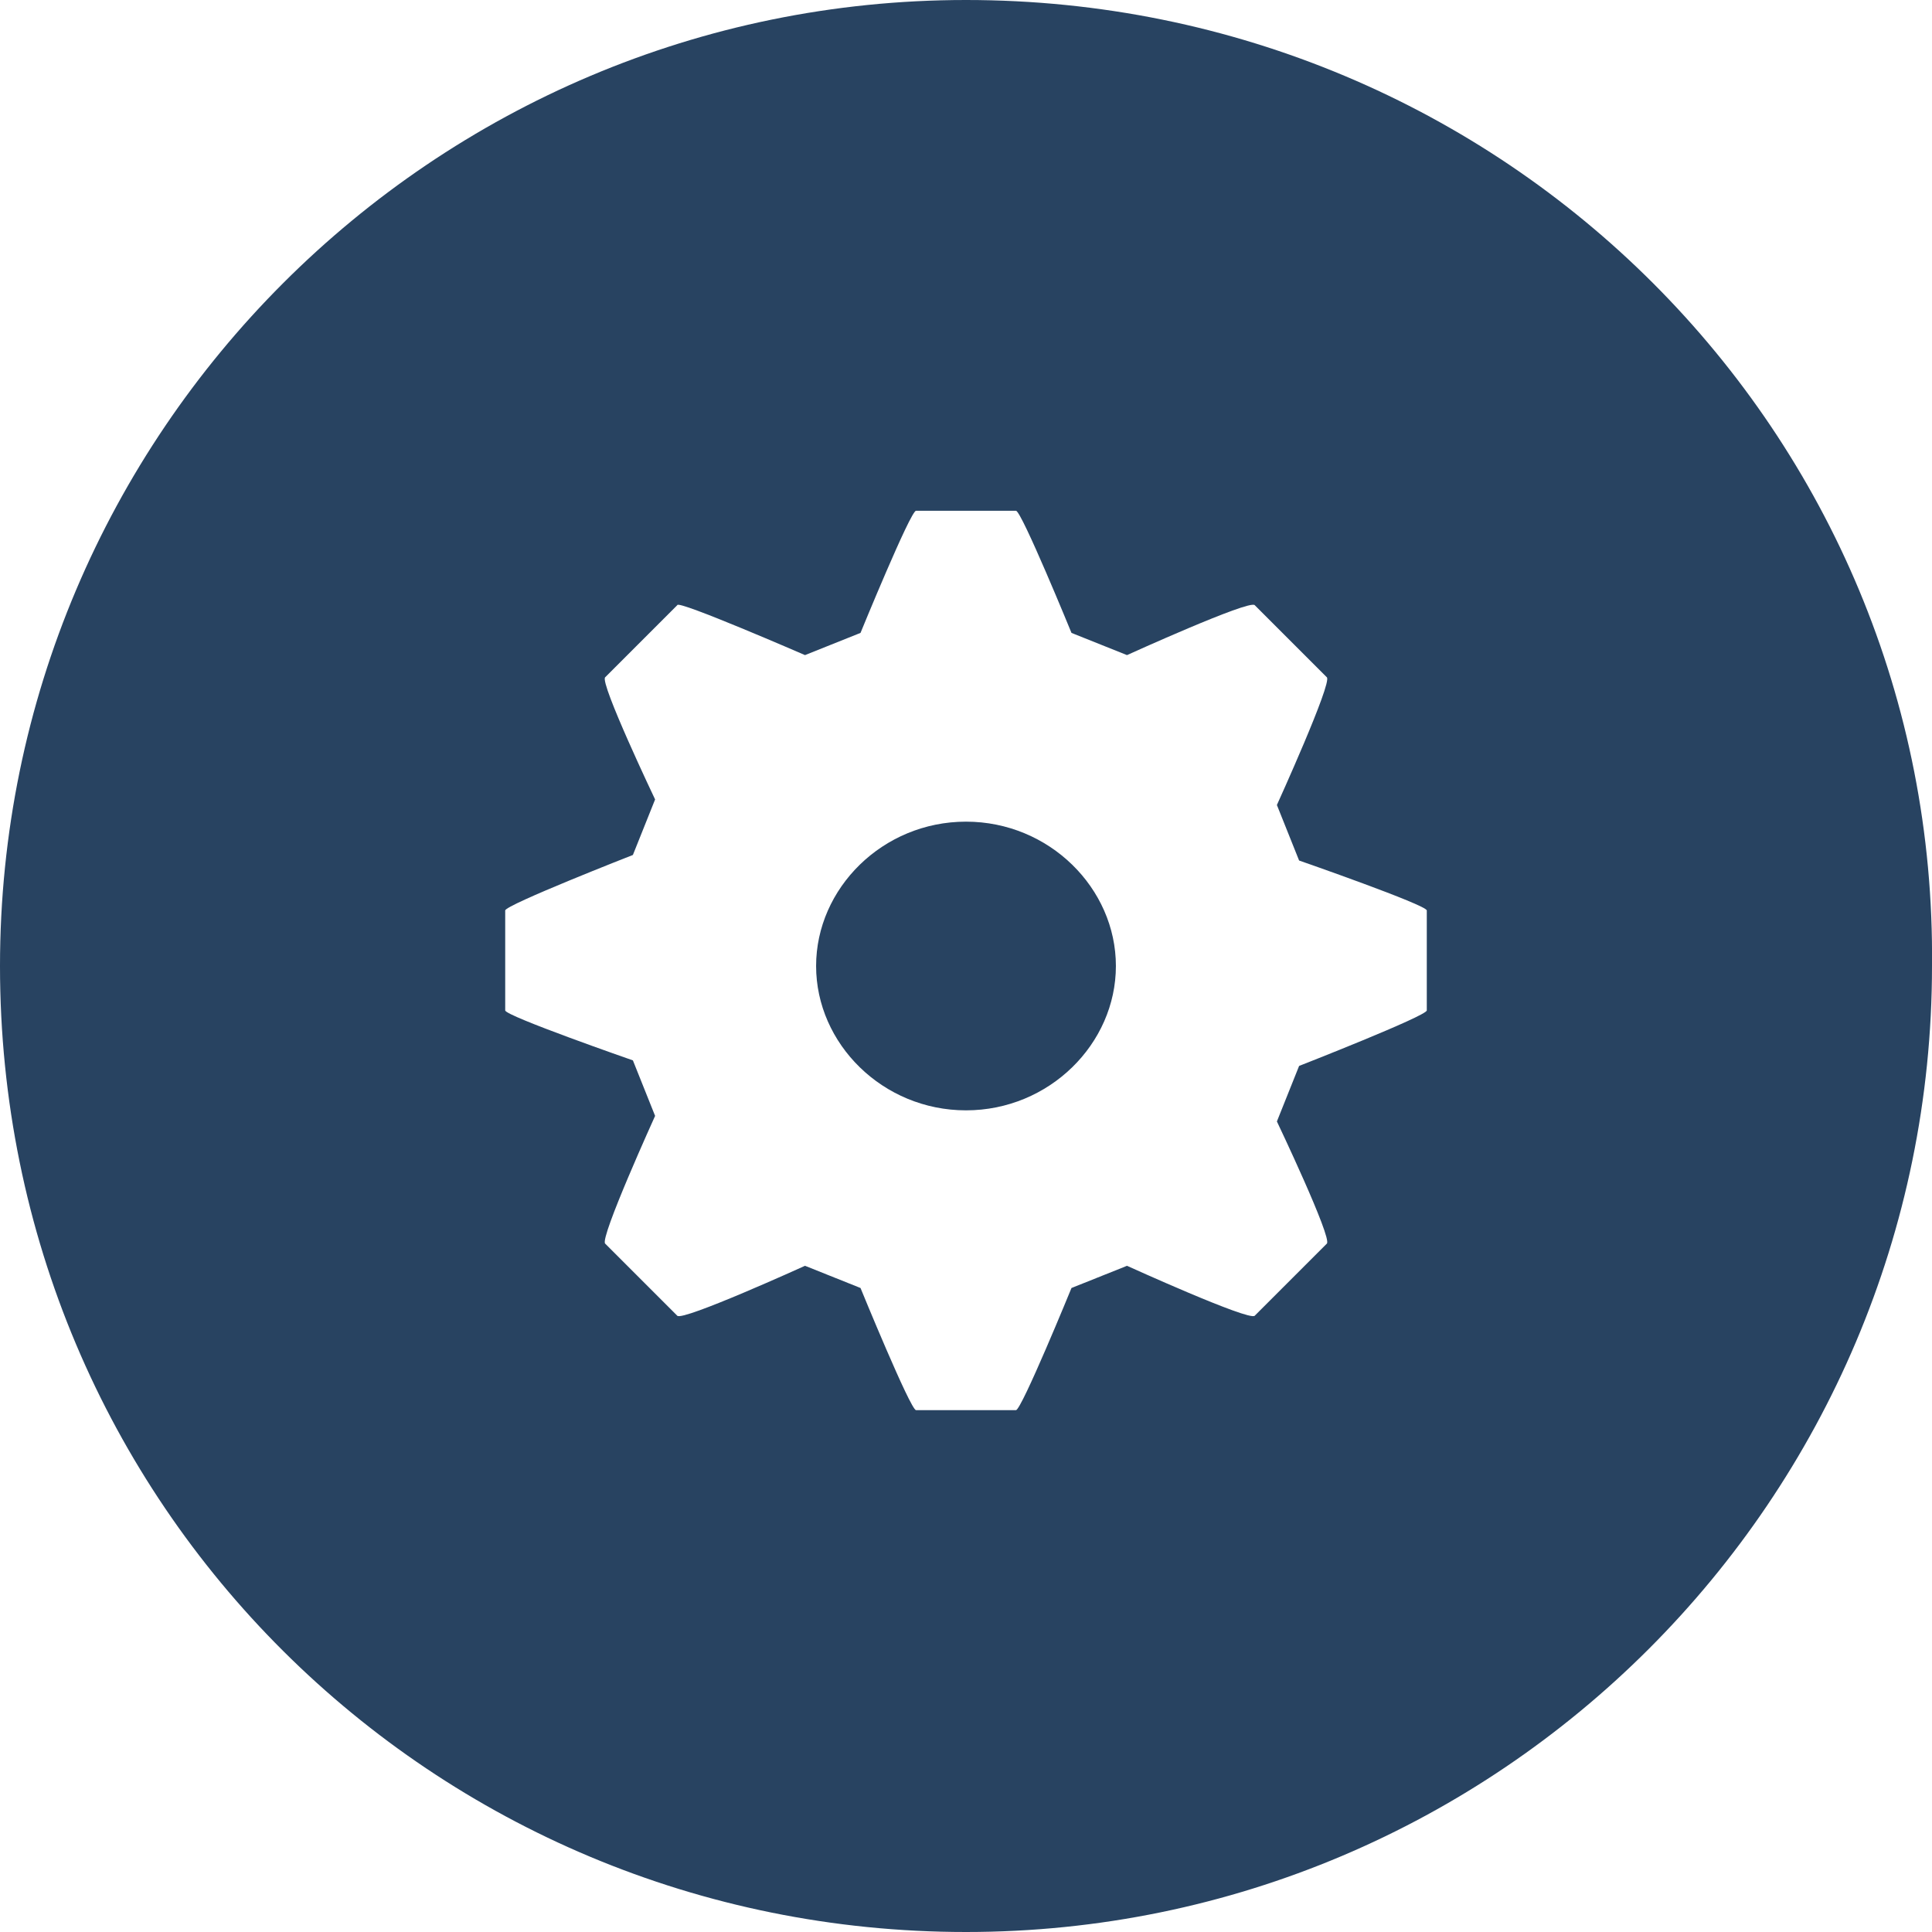
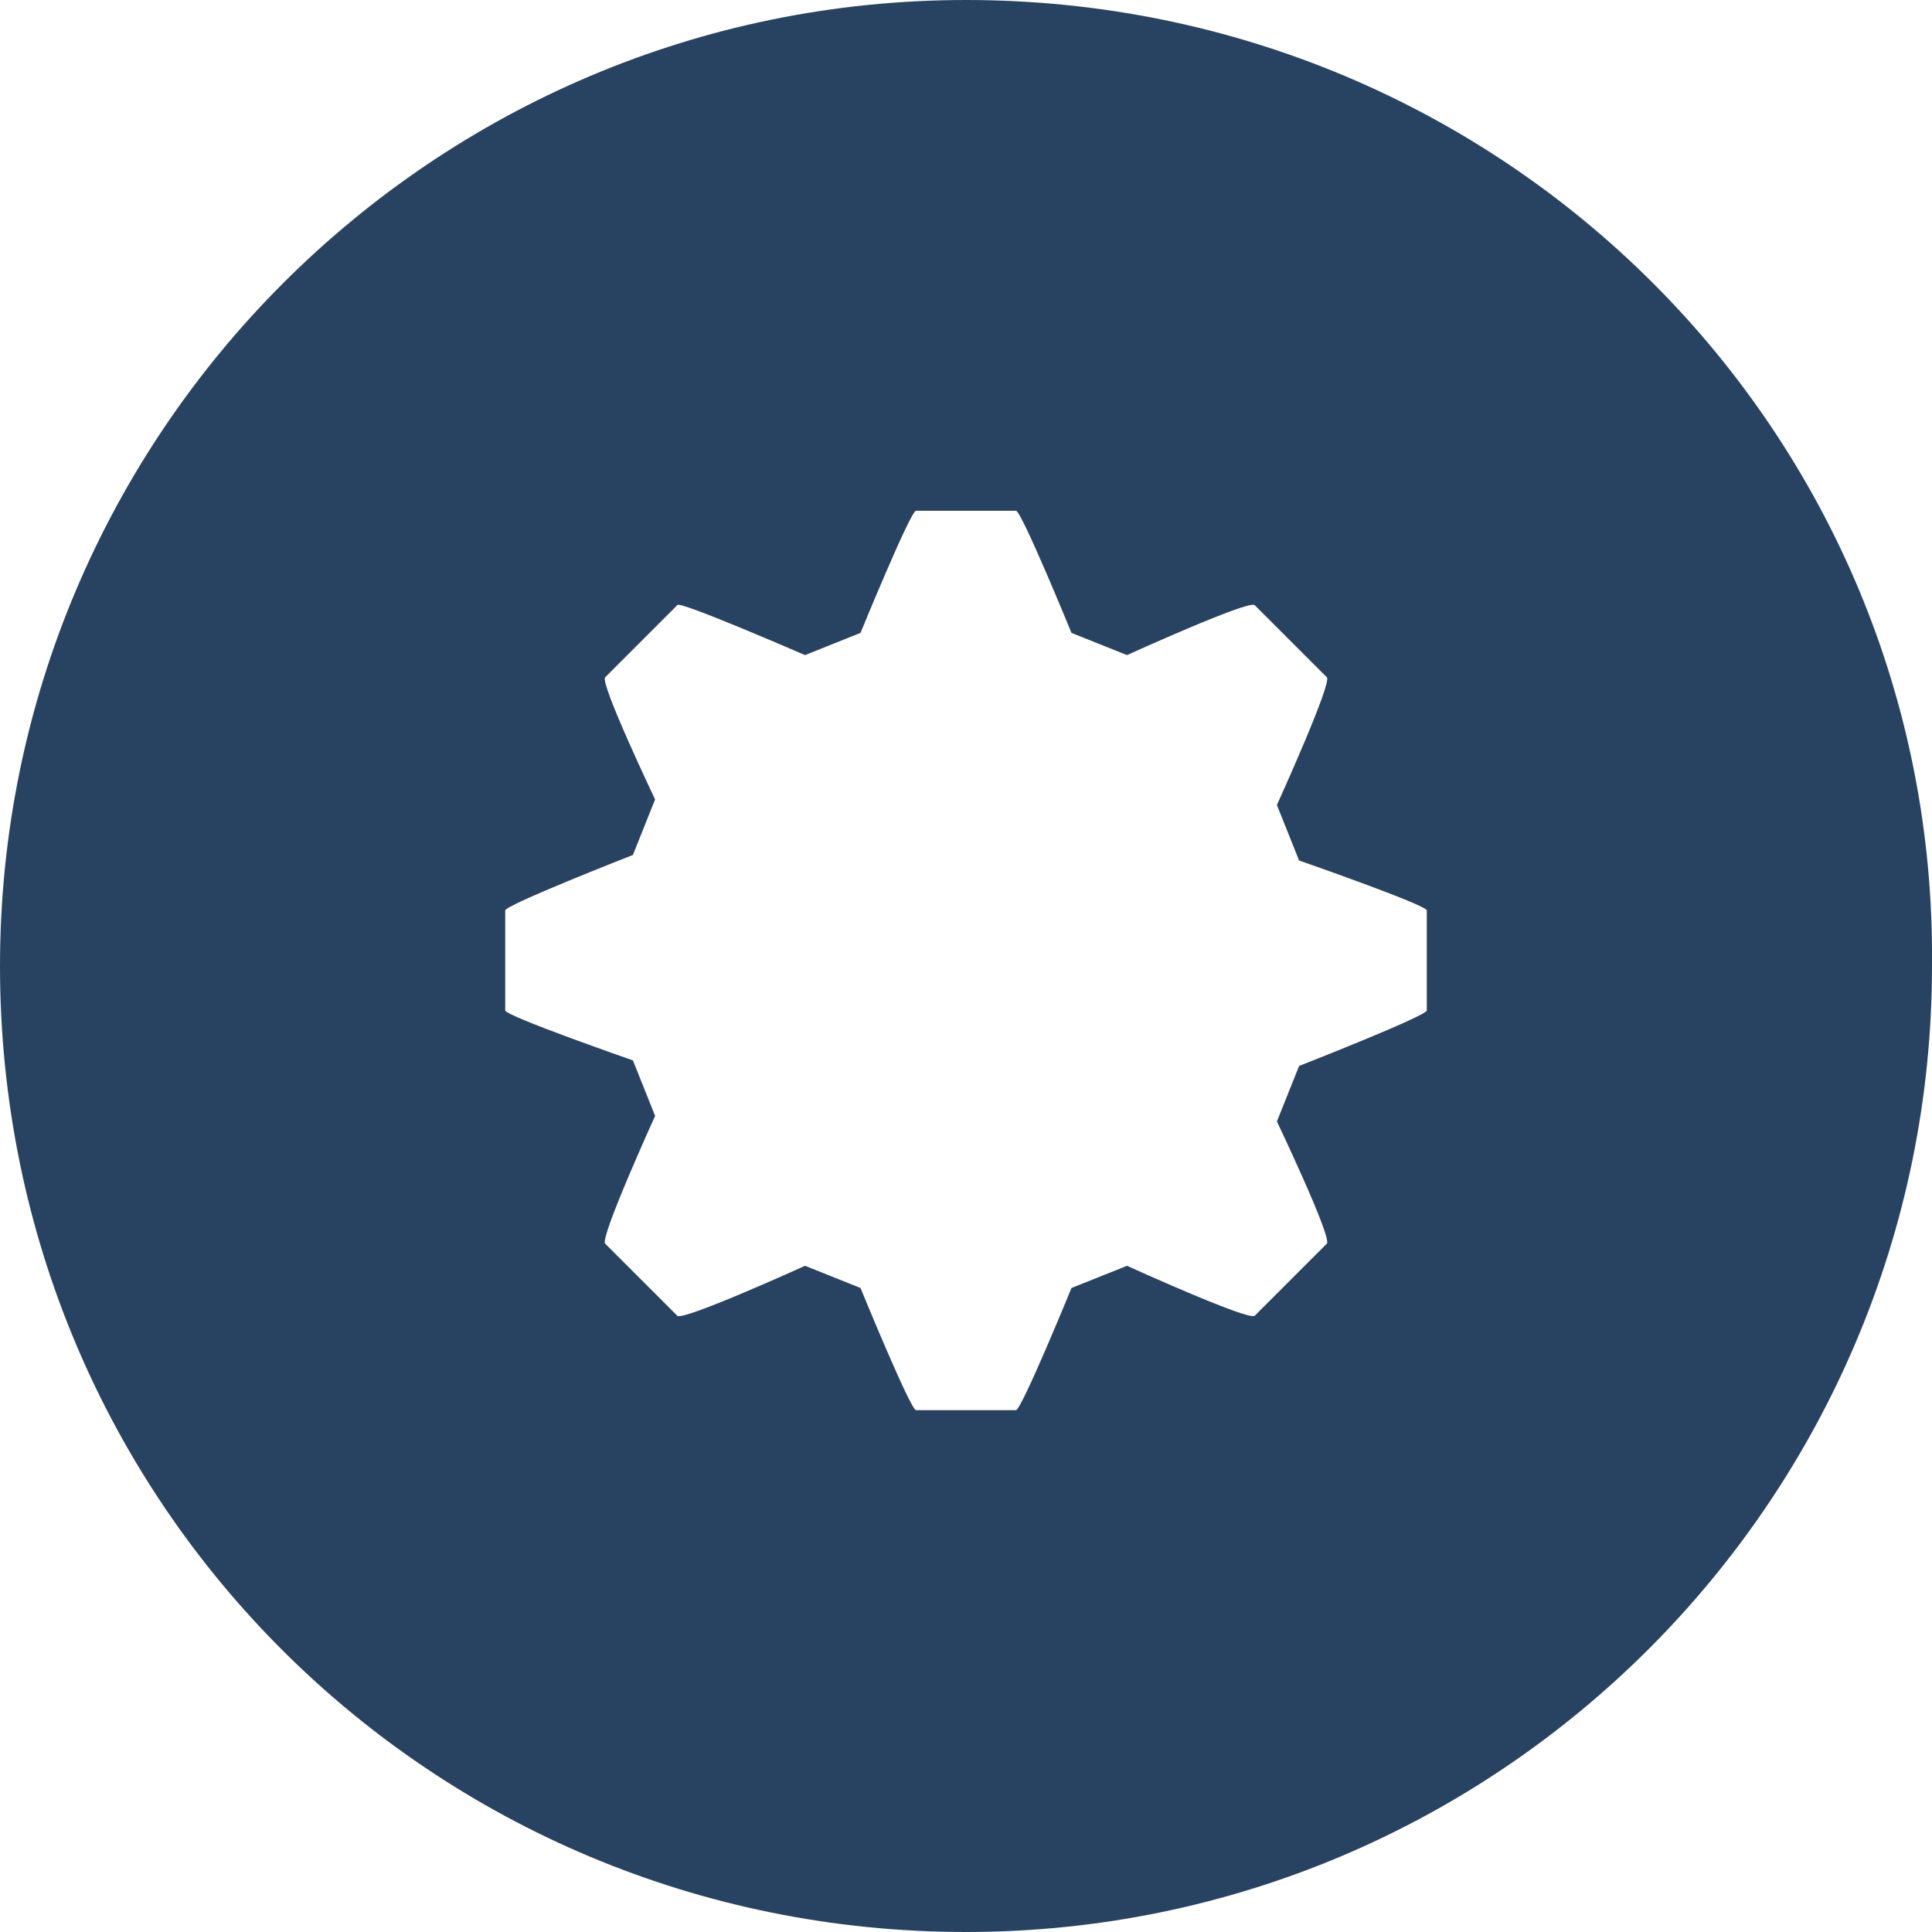
<svg xmlns="http://www.w3.org/2000/svg" version="1.1" id="Vrstva_1" x="0px" y="0px" viewBox="36.1 24.6 34.8 34.8" enable-background="new 36.1 24.6 34.8 34.8" xml:space="preserve">
  <g>
-     <path fill="#284361" d="M53.5,39.4c-1.5,0-2.7,1.2-2.7,2.6s1.2,2.6,2.7,2.6s2.7-1.2,2.7-2.6S55,39.4,53.5,39.4z" />
    <path fill="#284361" d="M53.5,24.6c-9.6,0-17.4,7.8-17.4,17.4c0,9.7,7.8,17.4,17.4,17.4S70.9,51.6,70.9,42   C71,32.4,63.2,24.6,53.5,24.6z M61.8,42.8c0,0.1-2.3,1-2.3,1l-0.4,1c0,0,1,2.1,0.9,2.2l-1.3,1.3c-0.1,0.1-2.3-0.9-2.3-0.9l-1,0.4   c0,0-0.9,2.2-1,2.2h-1.8c-0.1,0-1-2.2-1-2.2l-1-0.4c0,0-2.2,1-2.3,0.9L47,47c-0.1-0.1,0.9-2.3,0.9-2.3l-0.4-1c0,0-2.3-0.8-2.3-0.9   V41c0-0.1,2.3-1,2.3-1l0.4-1c0,0-1-2.1-0.9-2.2l1.3-1.3c0-0.1,2.3,0.9,2.3,0.9l1-0.4c0,0,0.9-2.2,1-2.2h1.8c0.1,0,1,2.2,1,2.2   l1,0.4c0,0,2.2-1,2.3-0.9l1.3,1.3c0.1,0.1-0.9,2.3-0.9,2.3l0.4,1c0,0,2.3,0.8,2.3,0.9V42.8z" />
  </g>
</svg>